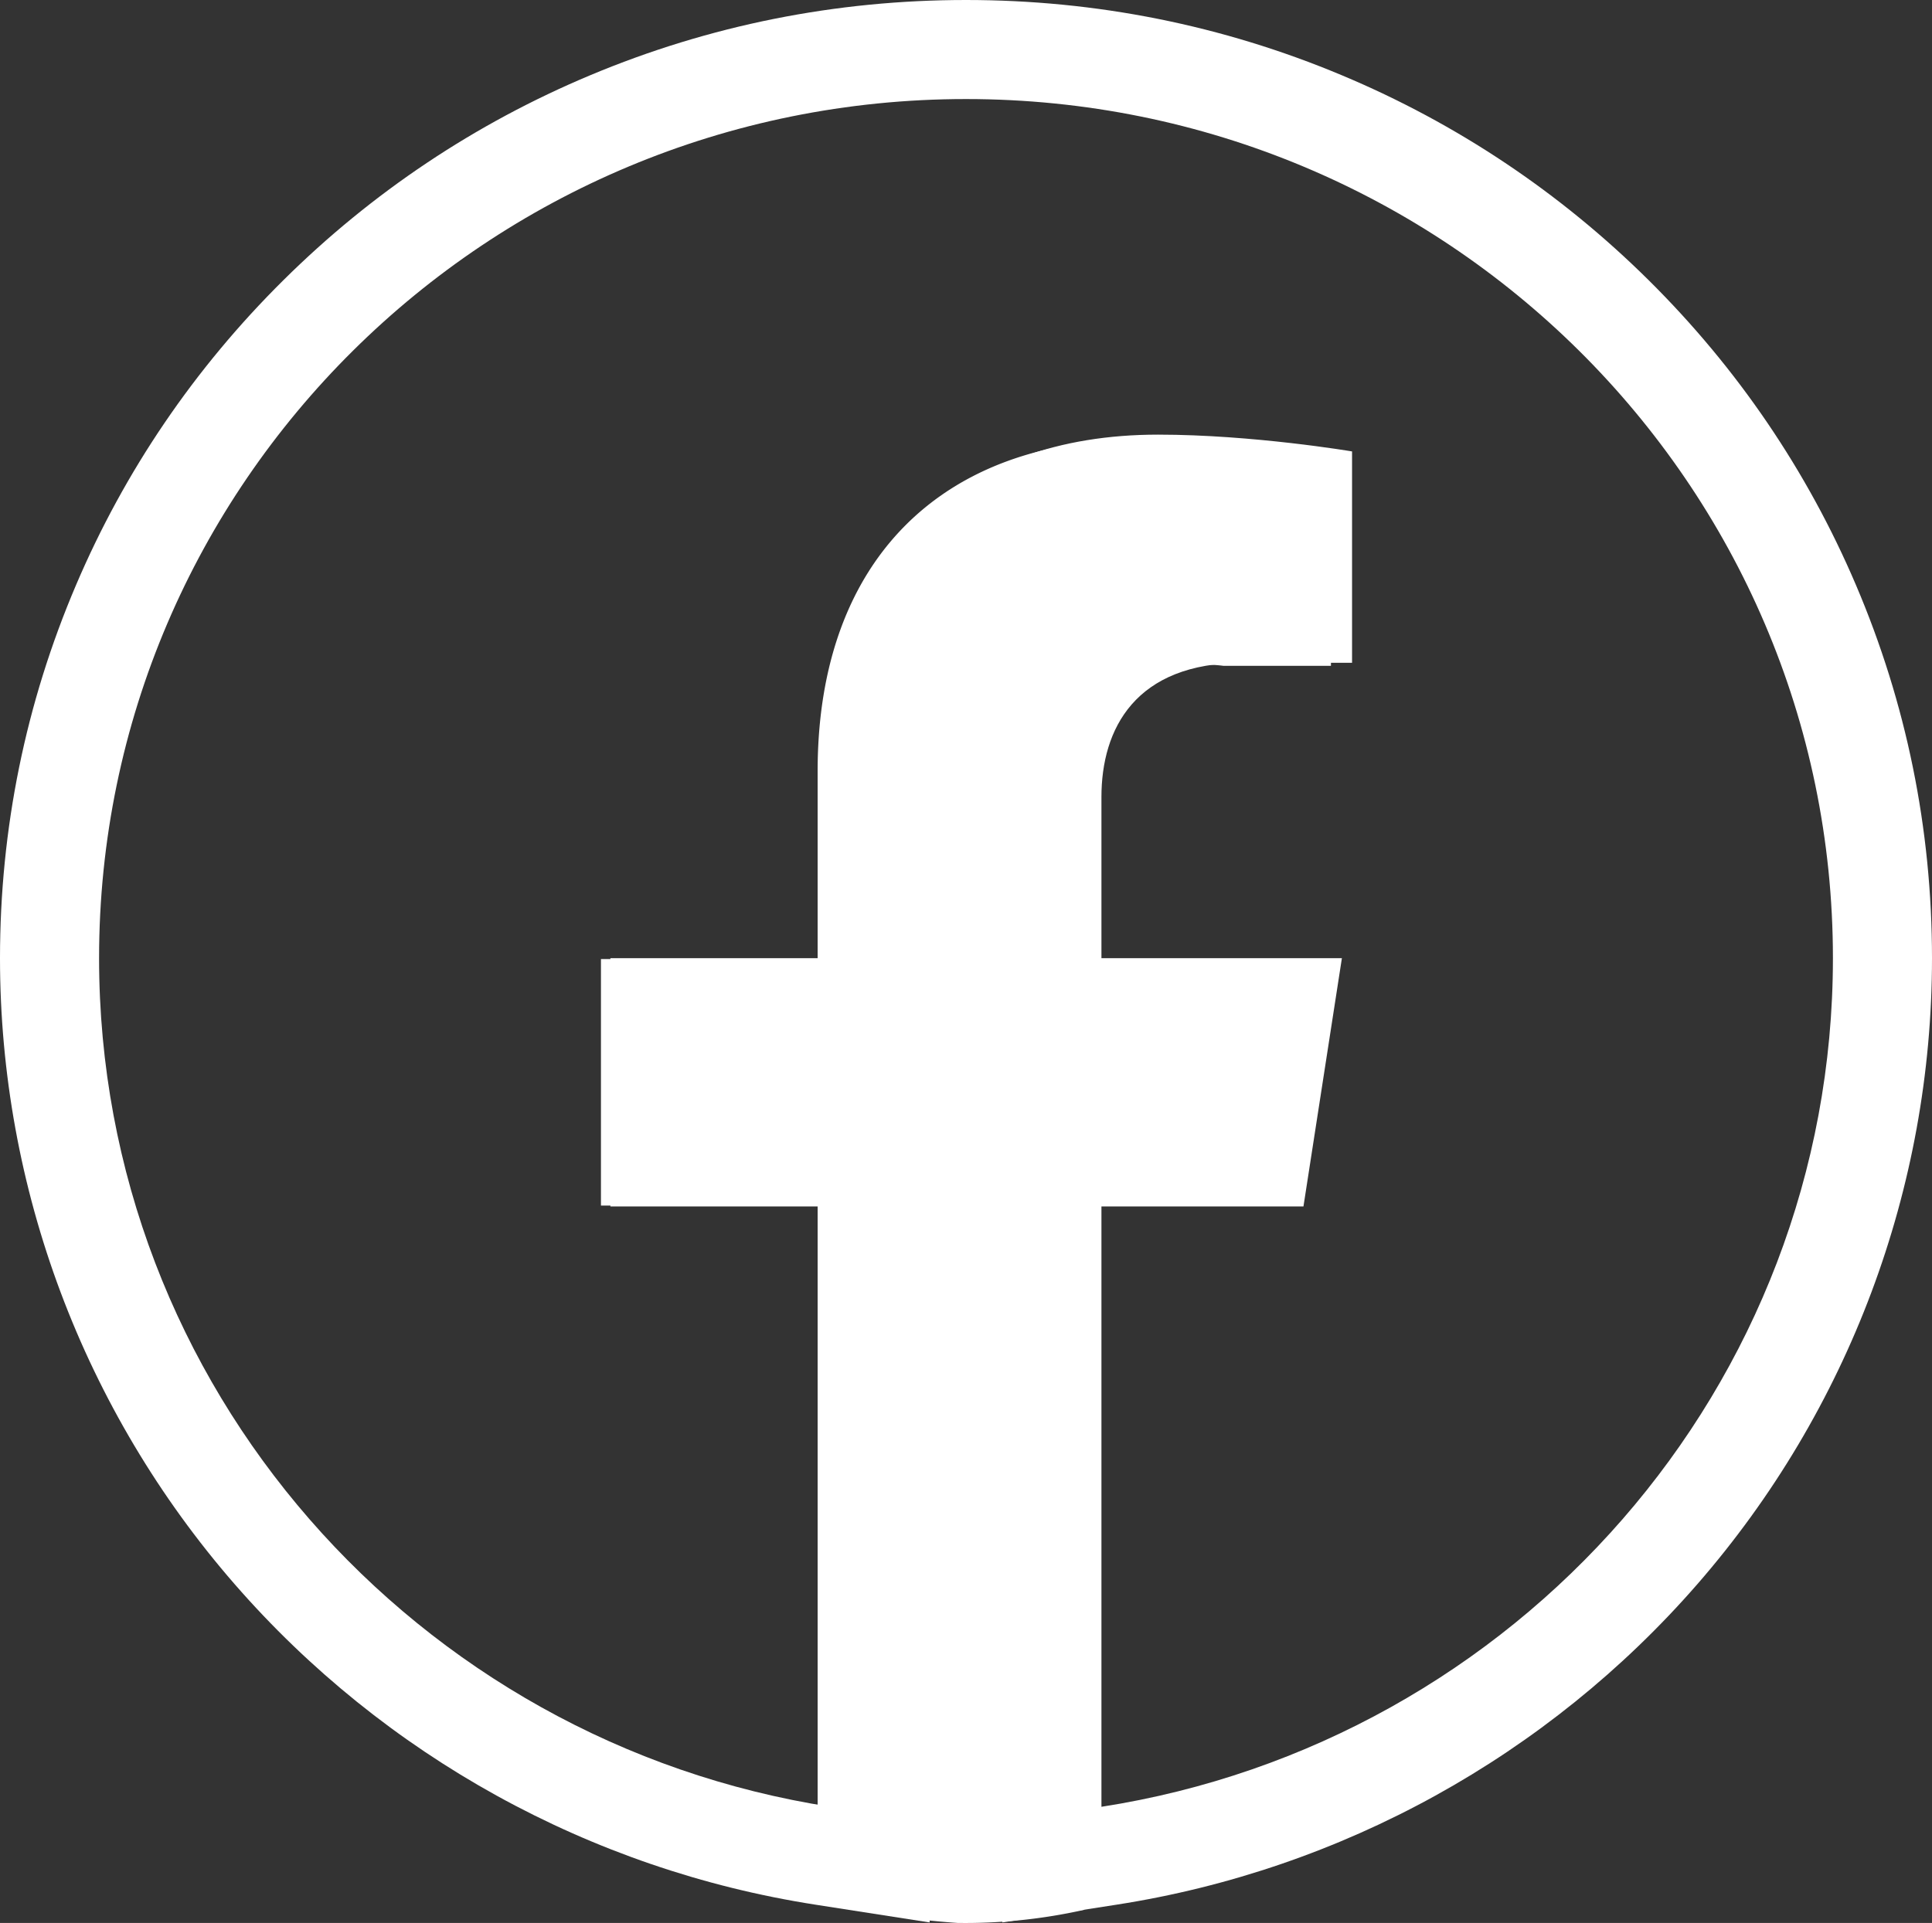
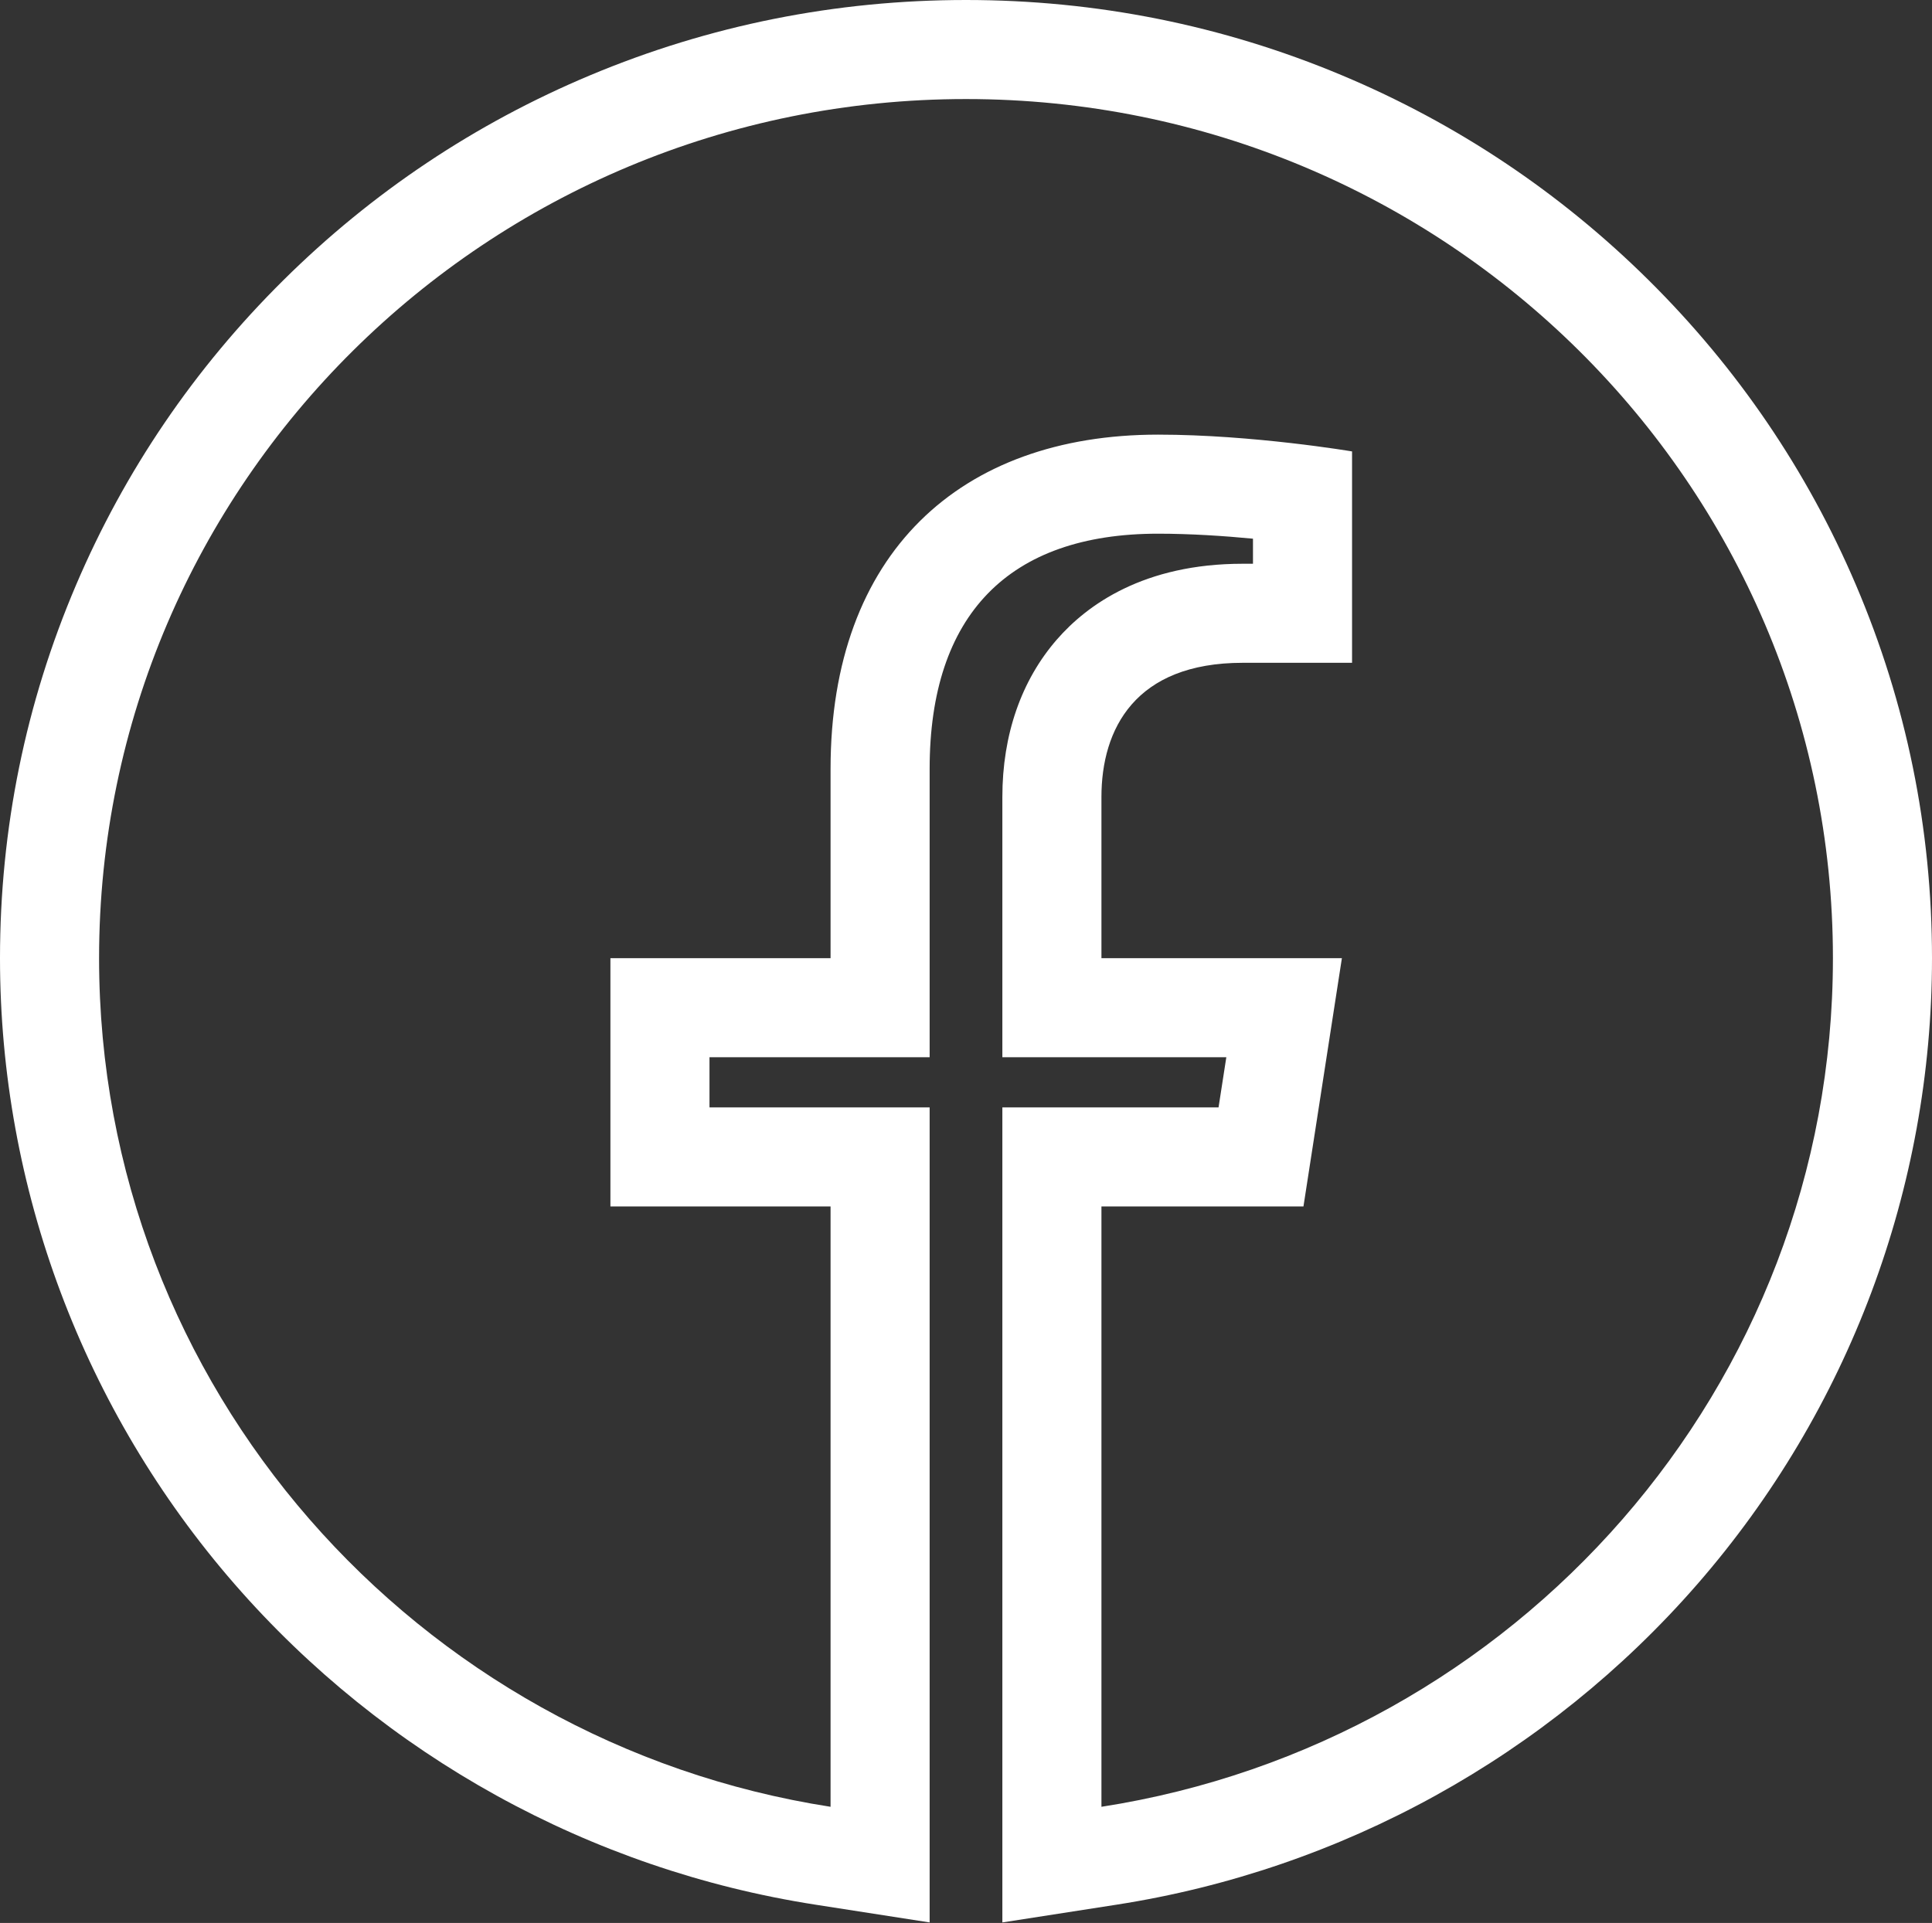
<svg xmlns="http://www.w3.org/2000/svg" width="39" height="38.827" viewBox="0 0 39 38.827">
  <rect x="0" y="0" width="39" height="38.827" fill="#333333" stroke="none" />
  <defs>
    <style>.a{fill:none;}.b{fill:#fff;}.c,.d{stroke:none;}.d{fill:#fff;}</style>
  </defs>
  <g transform="translate(2 2)">
    <g class="a" transform="translate(-810.034 -96.173)">
-       <path class="c" d="M845.034,113.52A17.5,17.5,0,1,0,824.8,130.655V118.533h-4.443V113.52H824.8V109.7c0-4.348,2.612-6.749,6.61-6.749a27.1,27.1,0,0,1,3.917.339v4.268H833.12a2.518,2.518,0,0,0-2.852,2.709v3.254h4.854l-.776,5.014h-4.077v12.122A17.4,17.4,0,0,0,845.034,113.52Z" />
      <path class="d" d="M 830.268 130.655 C 838.635 129.354 845.034 122.178 845.034 113.52 C 845.034 103.939 837.2 96.173 827.534 96.173 C 817.87 96.173 810.034 103.939 810.034 113.52 C 810.034 122.178 816.434 129.354 824.8 130.655 L 824.8 118.533 L 820.356 118.533 L 820.356 113.52 L 824.8 113.52 L 824.8 109.698 C 824.8 105.35 827.412 102.949 831.41 102.949 C 833.325 102.949 835.327 103.288 835.327 103.288 L 835.327 107.556 L 833.12 107.556 C 830.947 107.556 830.268 108.894 830.268 110.265 L 830.268 113.52 L 835.122 113.52 L 834.346 118.533 L 830.268 118.533 L 830.268 130.655 M 826.8 132.99 L 824.493 132.631 C 819.953 131.925 815.79 129.627 812.771 126.16 C 809.717 122.651 808.034 118.162 808.034 113.52 C 808.034 110.907 808.551 108.371 809.57 105.983 C 810.553 103.678 811.96 101.609 813.752 99.833 C 815.542 98.058 817.627 96.665 819.949 95.692 C 822.353 94.684 824.905 94.173 827.534 94.173 C 830.164 94.173 832.716 94.684 835.119 95.692 C 837.441 96.665 839.526 98.058 841.317 99.833 C 843.108 101.609 844.515 103.678 845.498 105.983 C 846.517 108.371 847.034 110.907 847.034 113.52 C 847.034 118.162 845.352 122.651 842.297 126.16 C 839.279 129.627 835.116 131.925 830.576 132.631 L 828.268 132.99 L 828.268 130.655 L 828.268 118.533 L 828.268 116.533 L 830.268 116.533 L 832.632 116.533 L 832.789 115.52 L 830.268 115.52 L 828.268 115.52 L 828.268 113.52 L 828.268 110.265 C 828.268 109.01 828.65 107.909 829.372 107.082 C 829.979 106.386 831.122 105.556 833.12 105.556 L 833.327 105.556 L 833.327 105.05 C 832.742 104.994 832.066 104.949 831.41 104.949 C 828.394 104.949 826.8 106.591 826.8 109.698 L 826.8 113.52 L 826.8 115.52 L 824.8 115.52 L 822.356 115.52 L 822.356 116.533 L 824.8 116.533 L 826.8 116.533 L 826.8 118.533 L 826.8 130.655 L 826.8 132.99 Z" />
    </g>
-     <path class="b" d="M834.239,118.553l.764-4.977h-4.778v-3.231a2.49,2.49,0,0,1,2.807-2.689h2.172V103.42a26.453,26.453,0,0,0-3.856-.337c-3.935,0-6.506,2.384-6.506,6.7v3.794h-4.374v4.977h4.374v14.04a16.213,16.213,0,0,0,2.825.445,10.977,10.977,0,0,0,2.558-.265v-14.22Z" transform="translate(-810.337 -96.212)" />
  </g>
</svg>